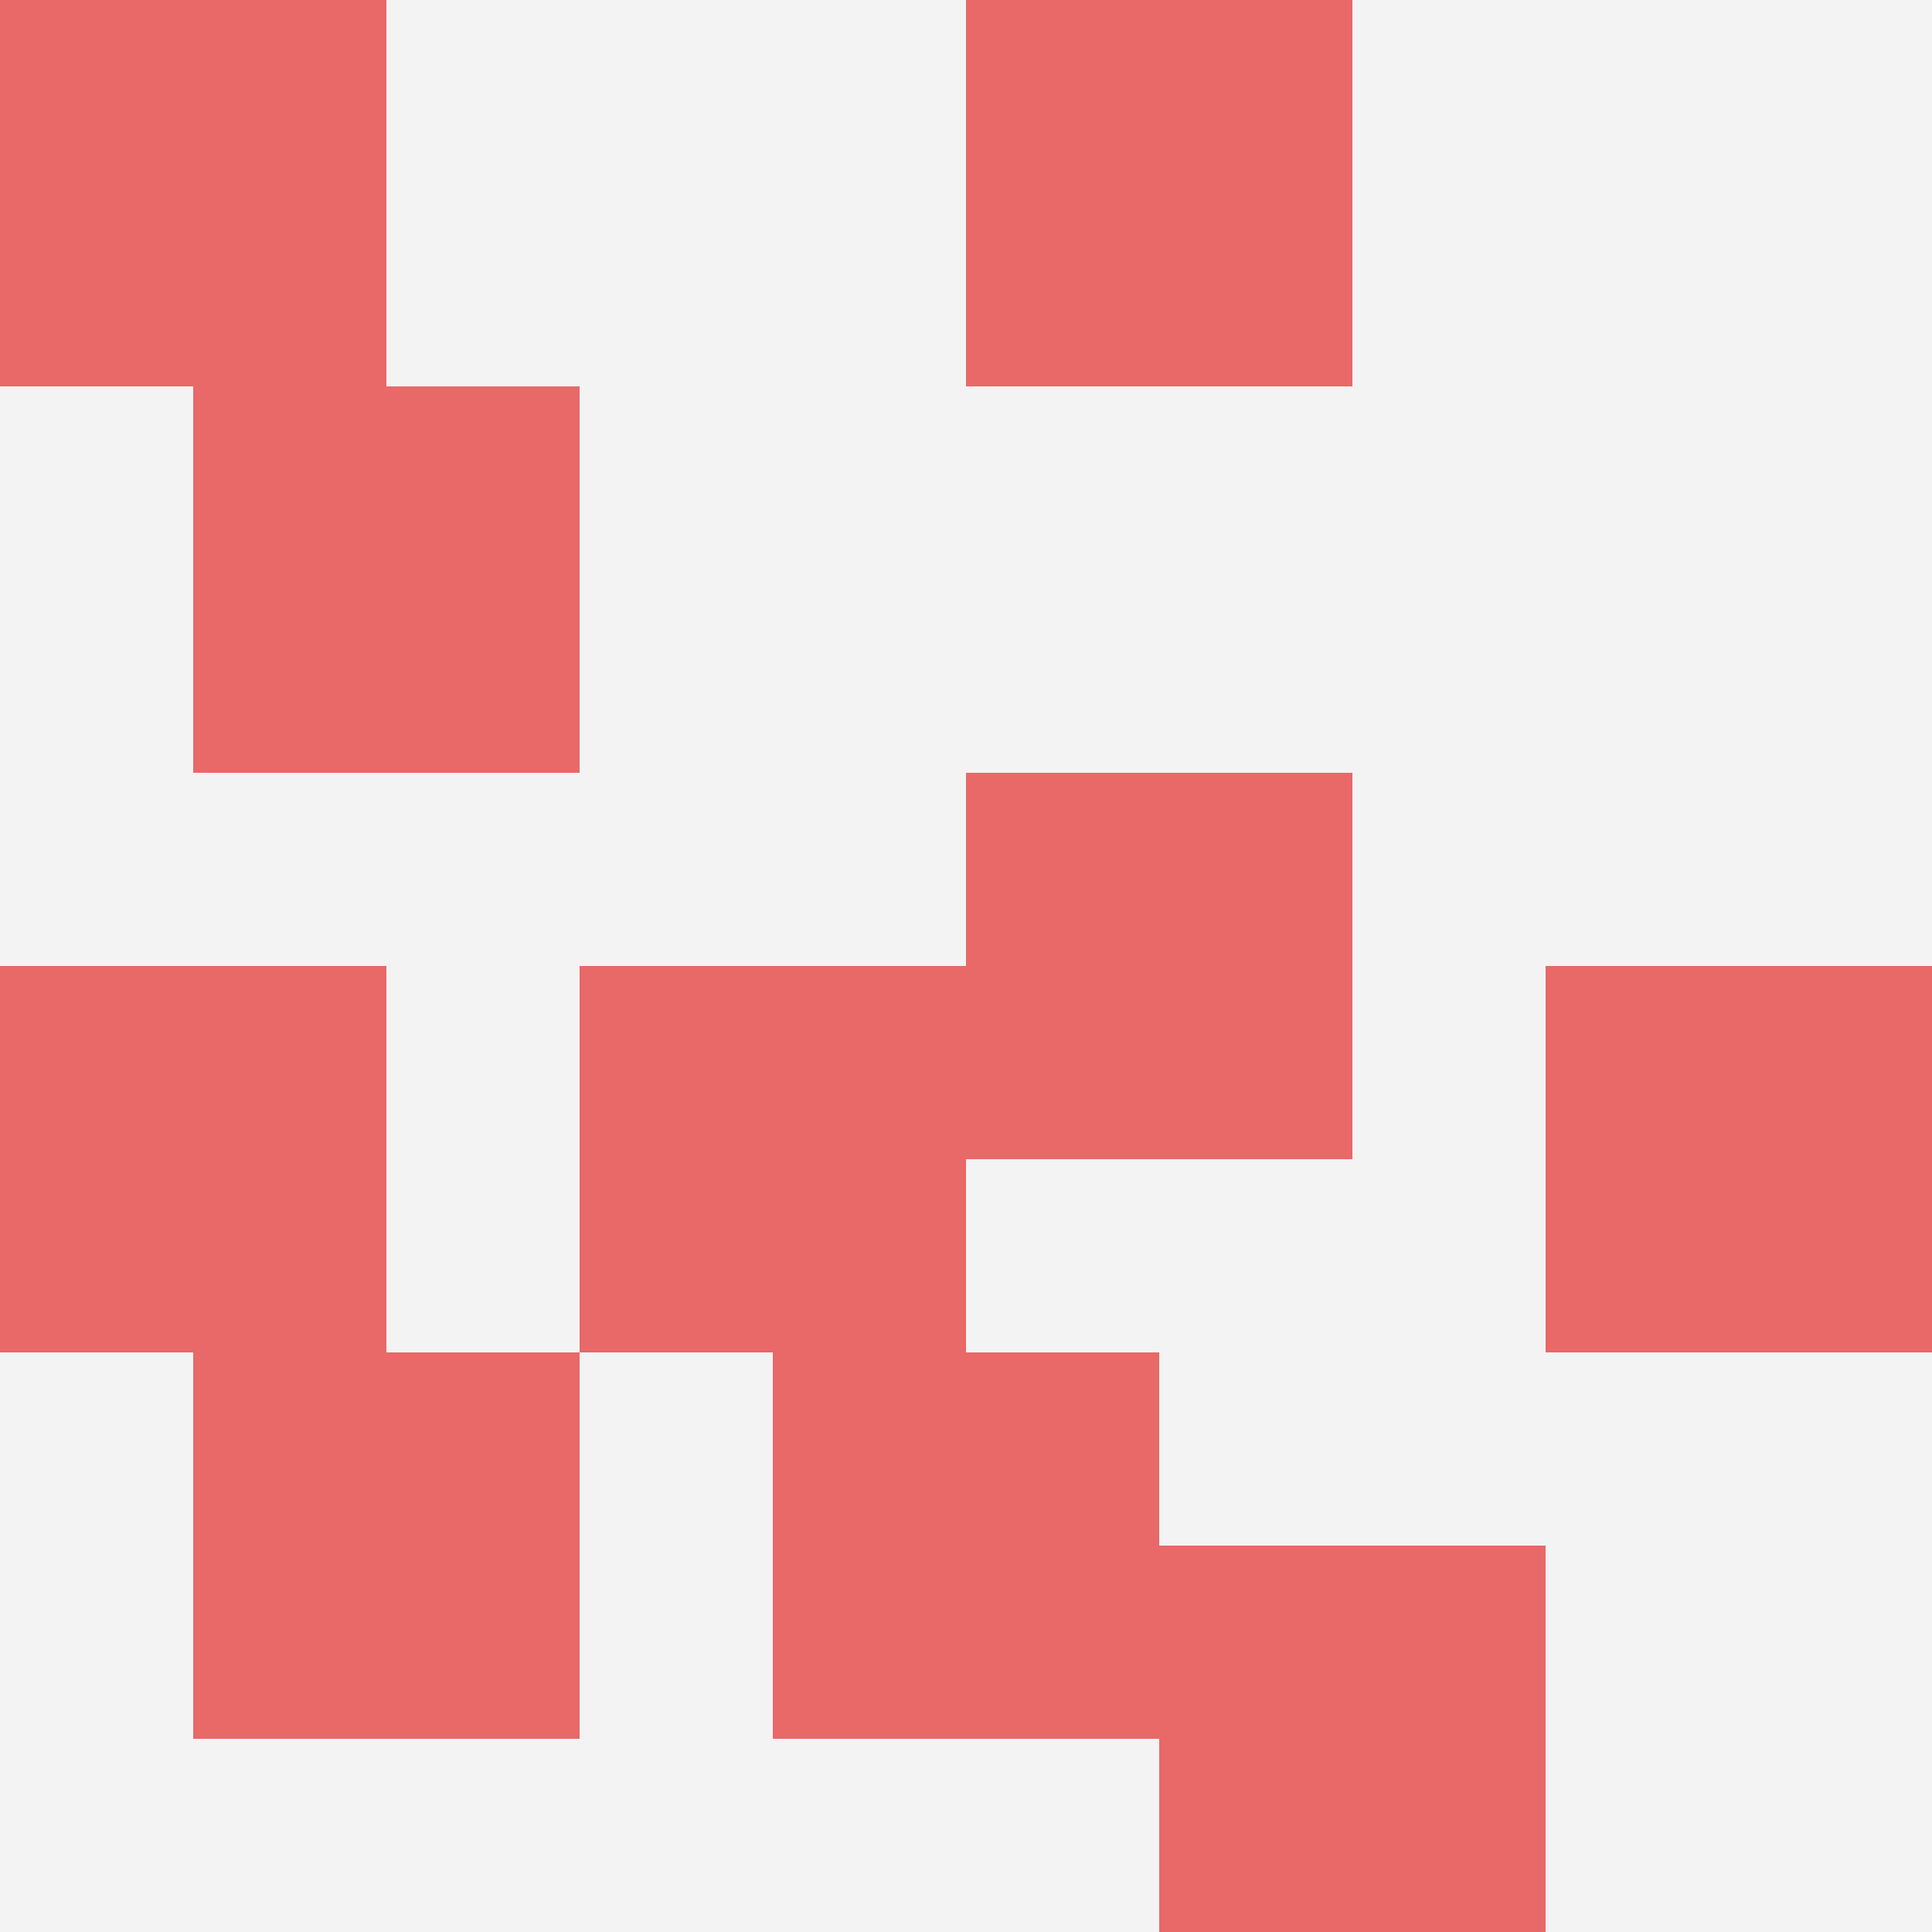
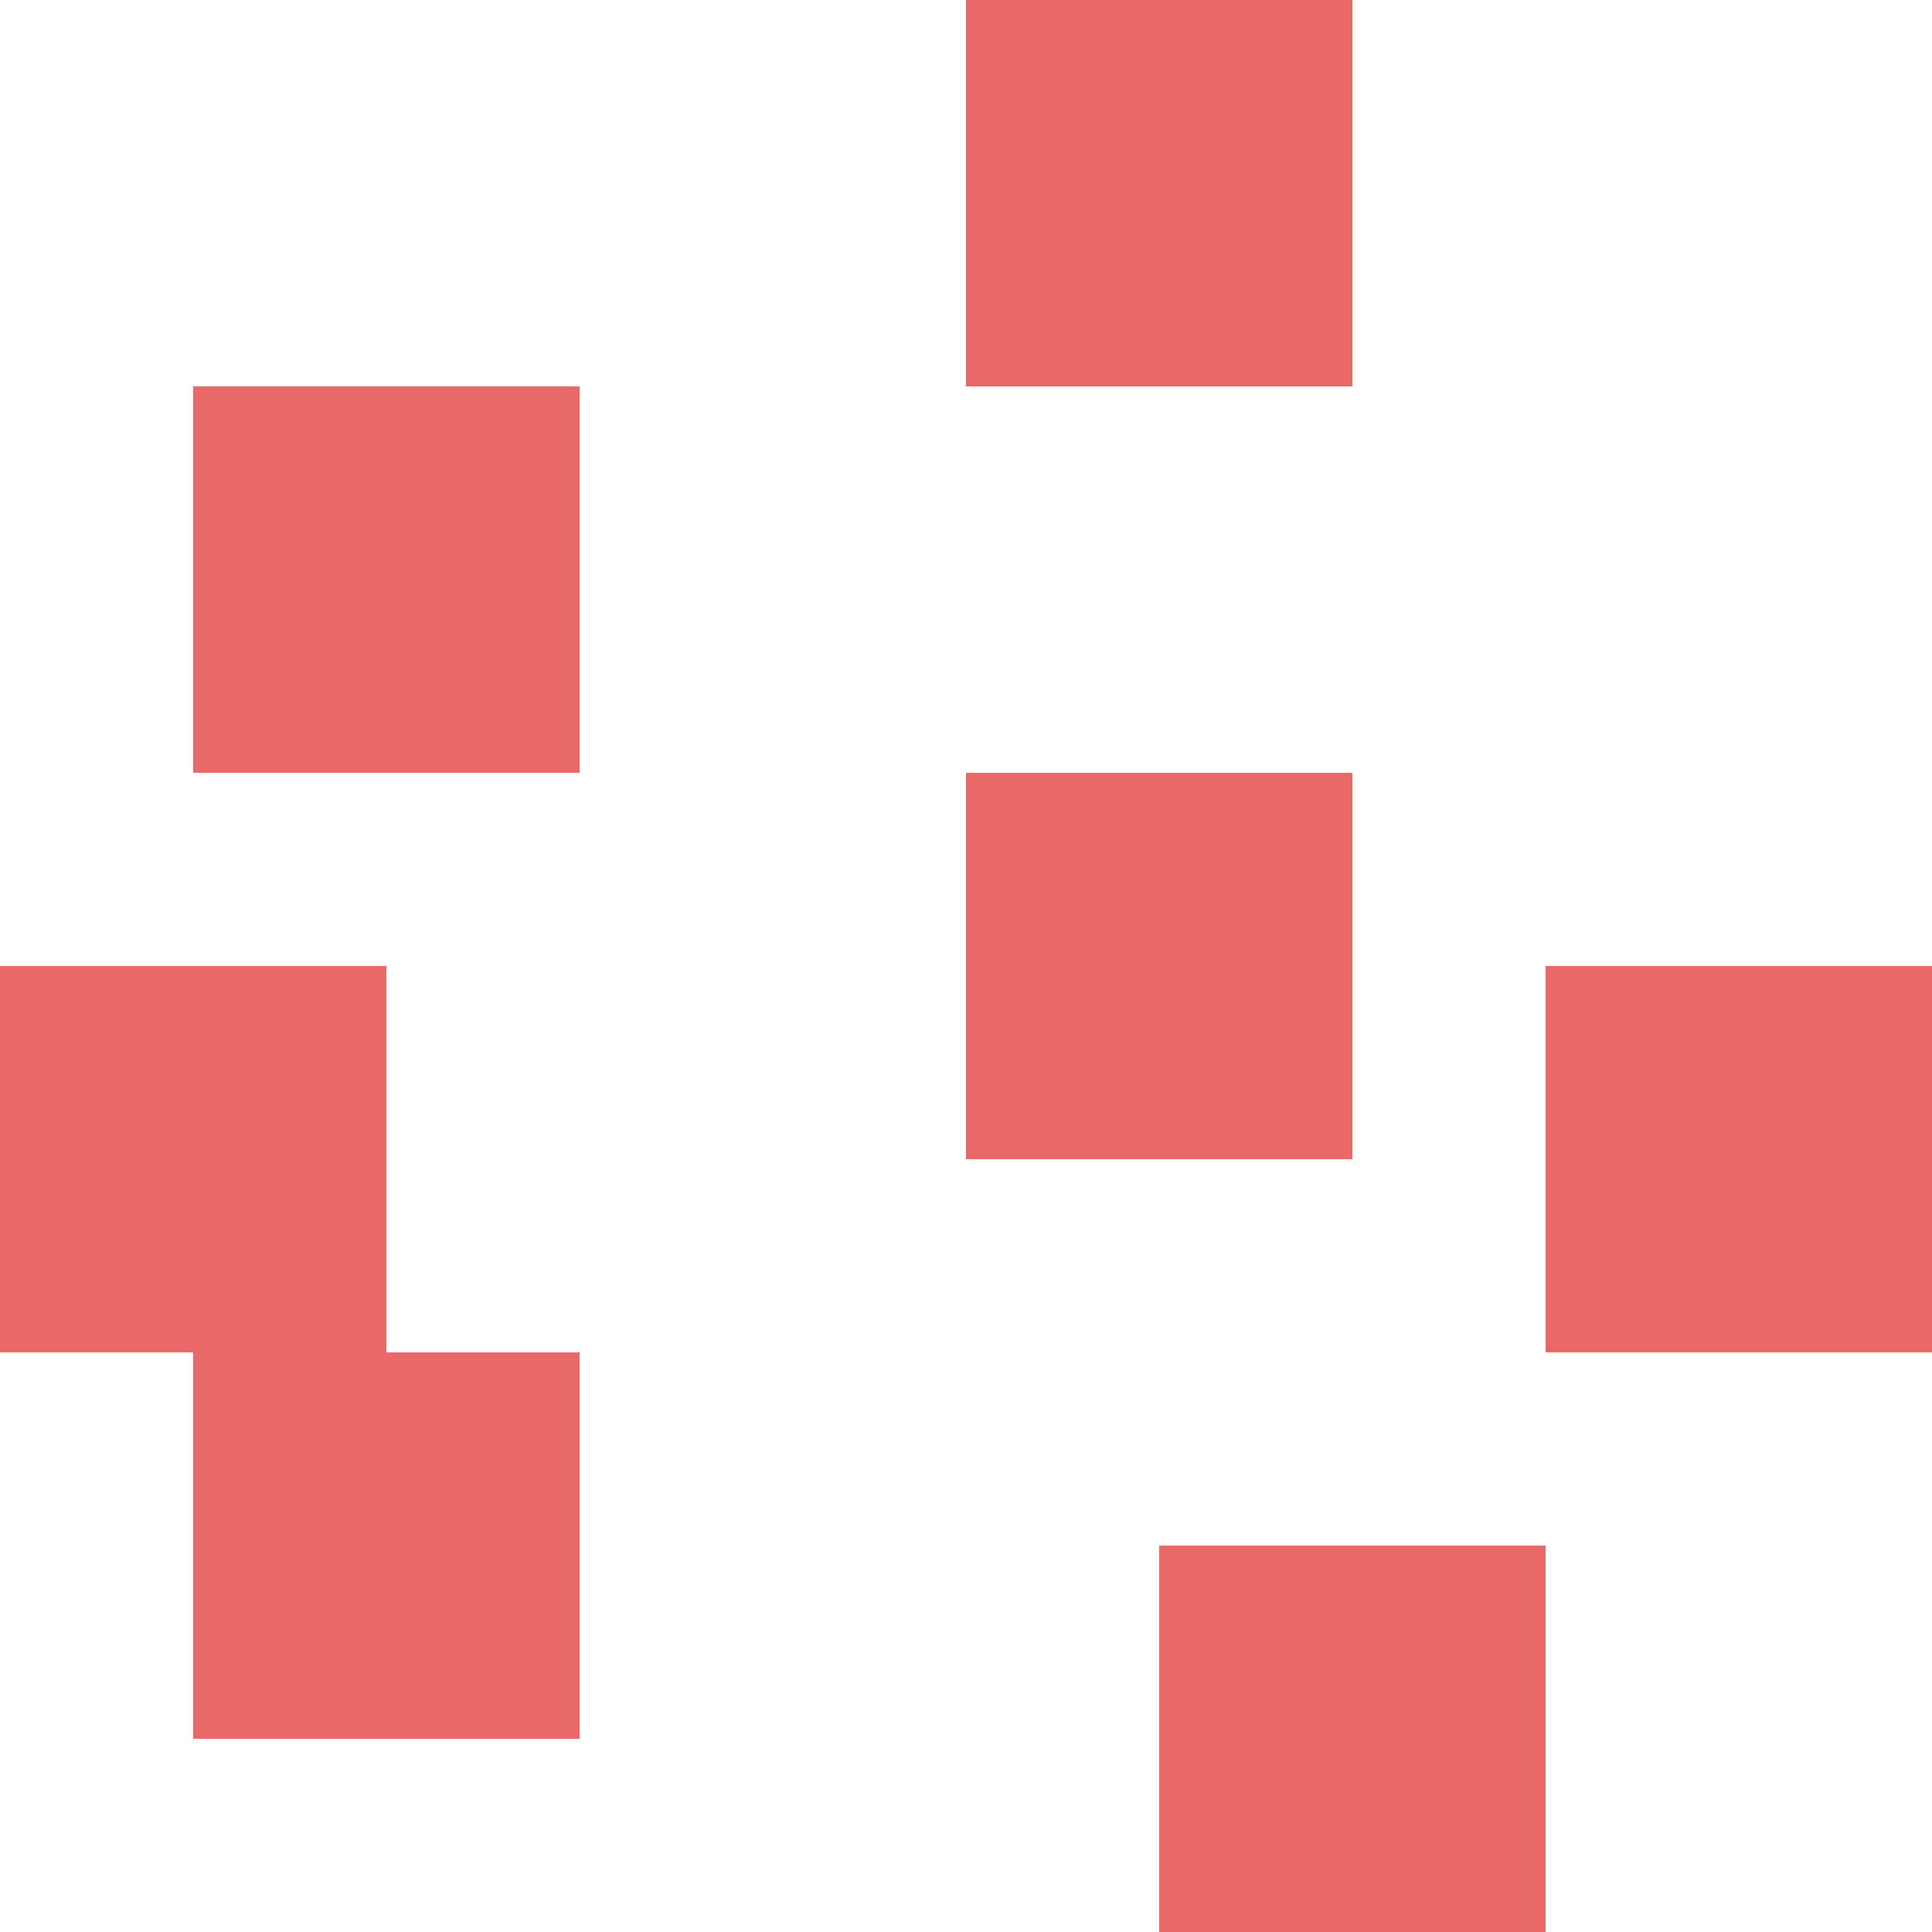
<svg xmlns="http://www.w3.org/2000/svg" id="ten-svg" preserveAspectRatio="xMinYMin meet" viewBox="0 0 10 10">
-   <rect x="0" y="0" width="10" height="10" fill="#F3F3F3" />
  <rect class="t" x="5" y="0" />
-   <rect class="t" x="0" y="0" />
  <rect class="t" x="1" y="2" />
  <rect class="t" x="8" y="5" />
  <rect class="t" x="5" y="4" />
  <rect class="t" x="1" y="7" />
-   <rect class="t" x="4" y="7" />
  <rect class="t" x="0" y="5" />
  <rect class="t" x="6" y="8" />
-   <rect class="t" x="3" y="5" />
  <style>.t{width:2px;height:2px;fill:#E96868} #ten-svg{shape-rendering:crispedges;}</style>
</svg>